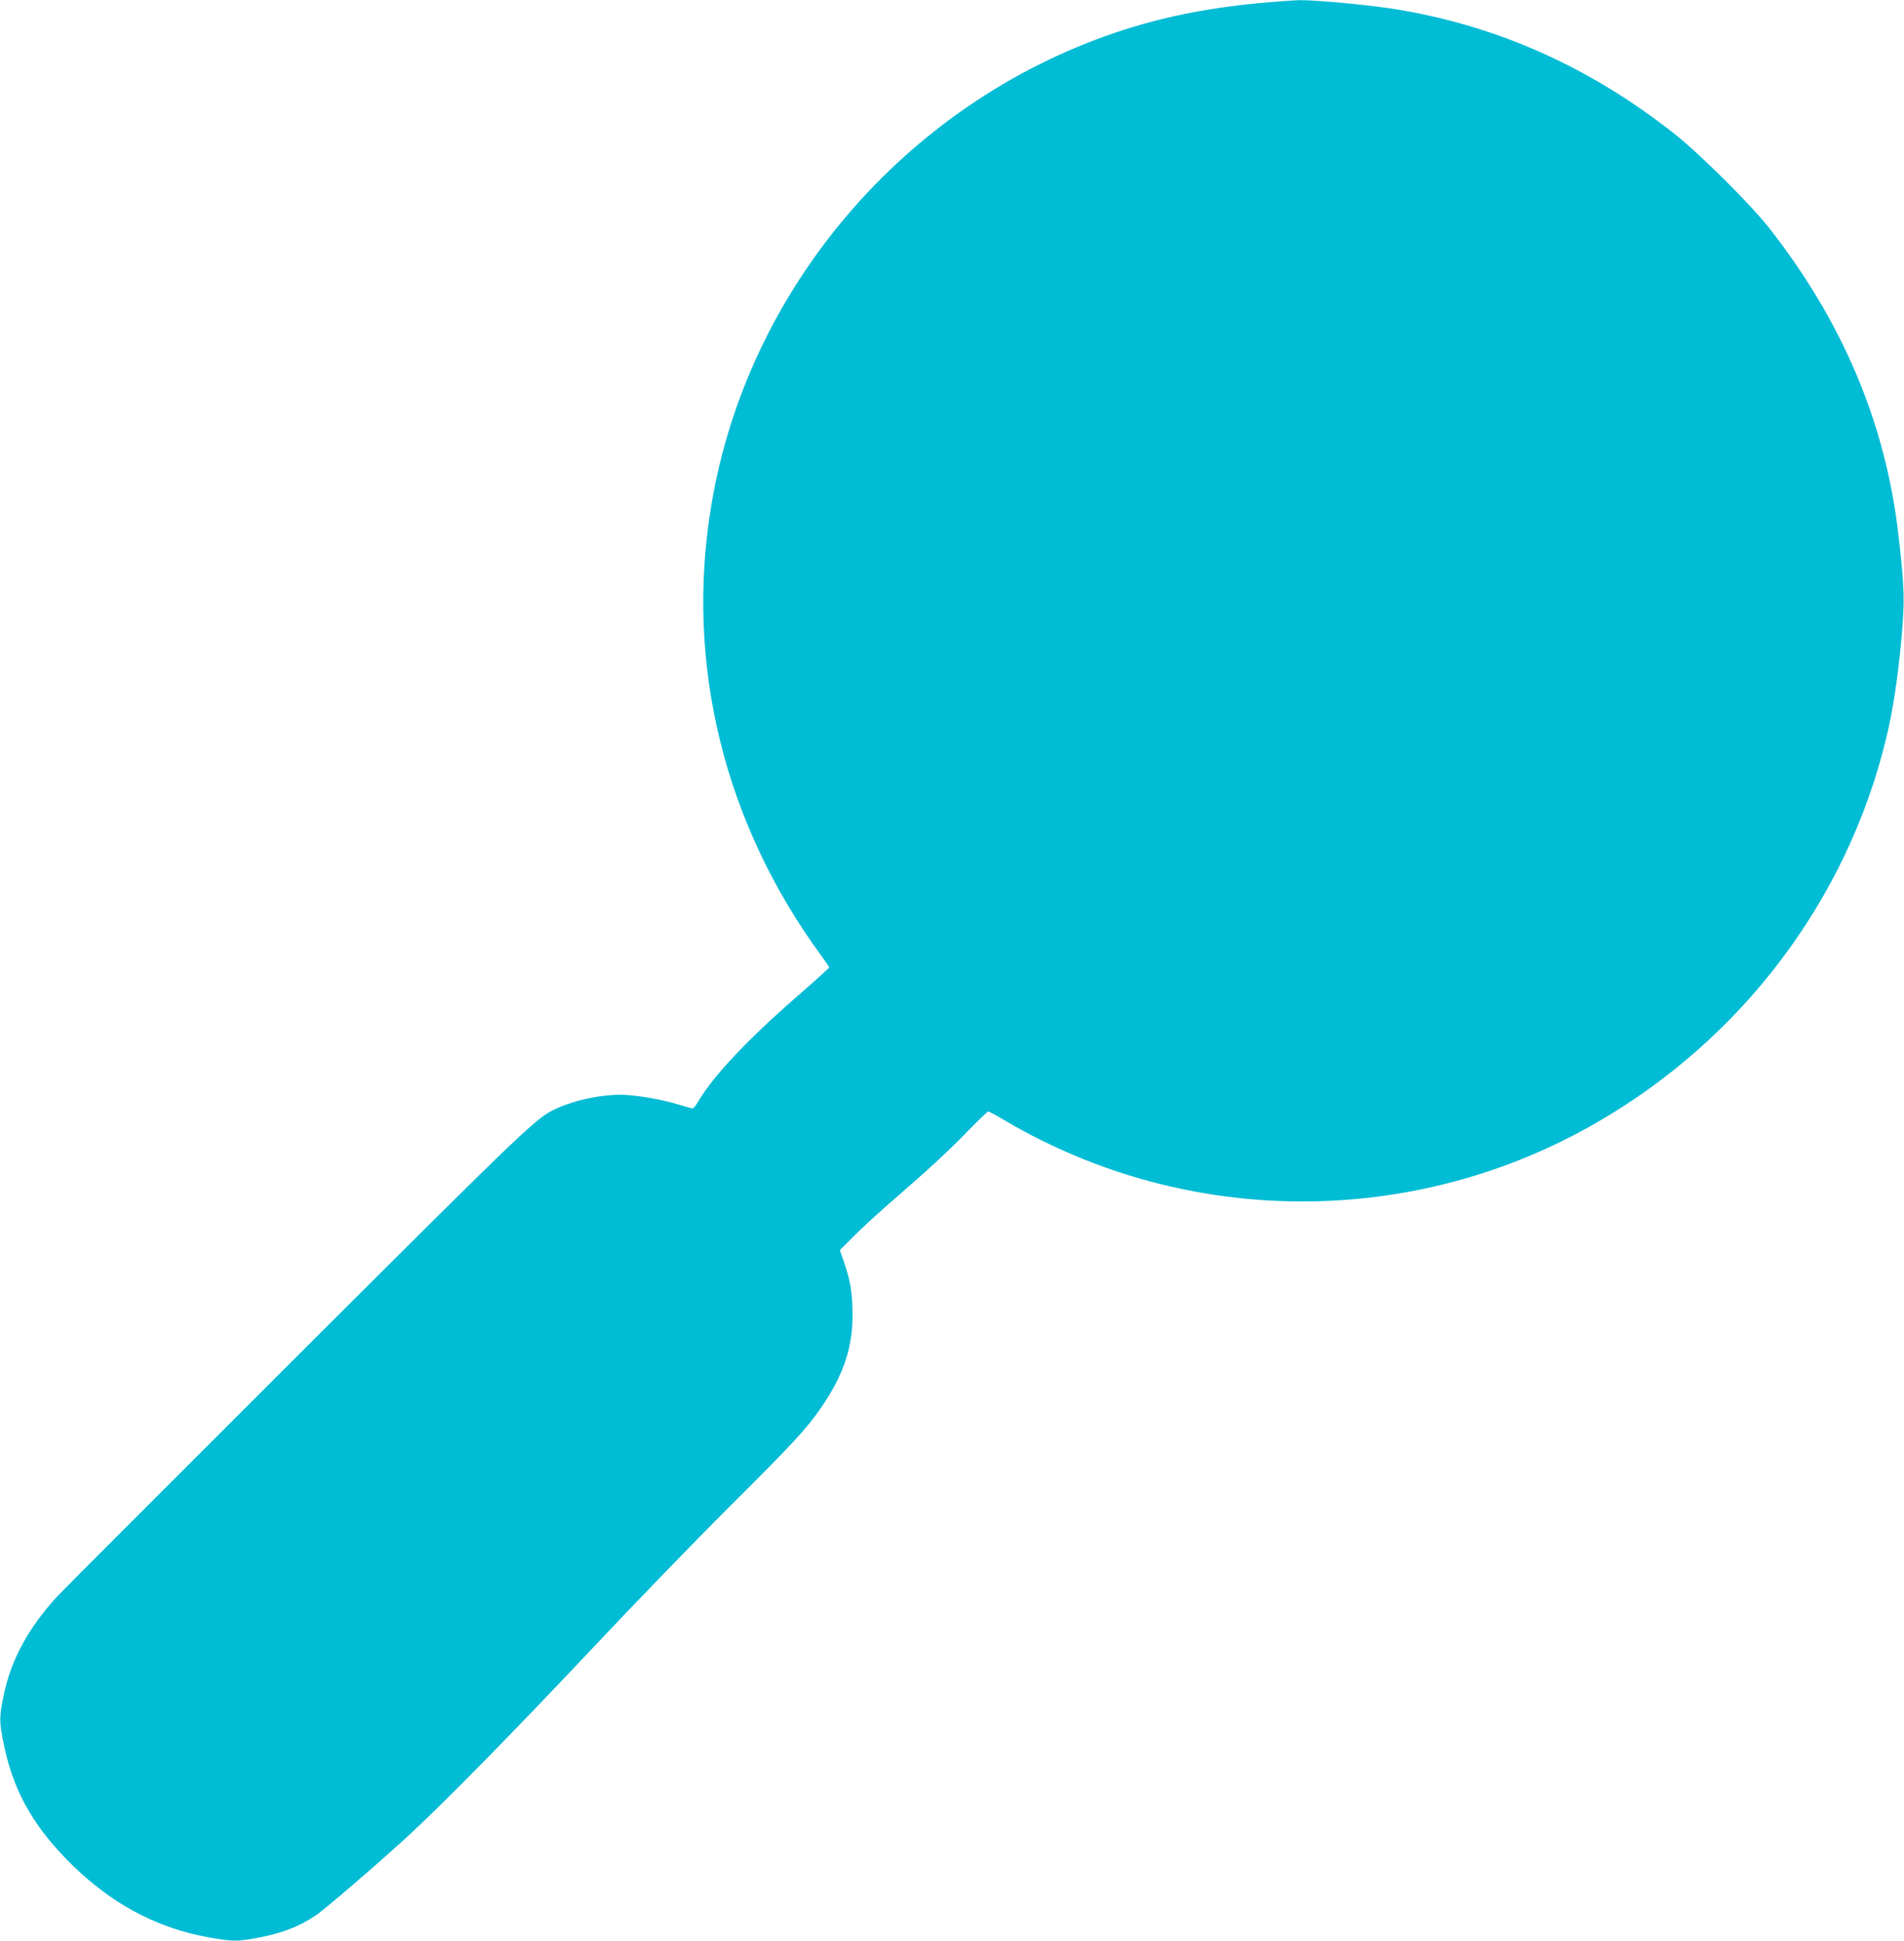
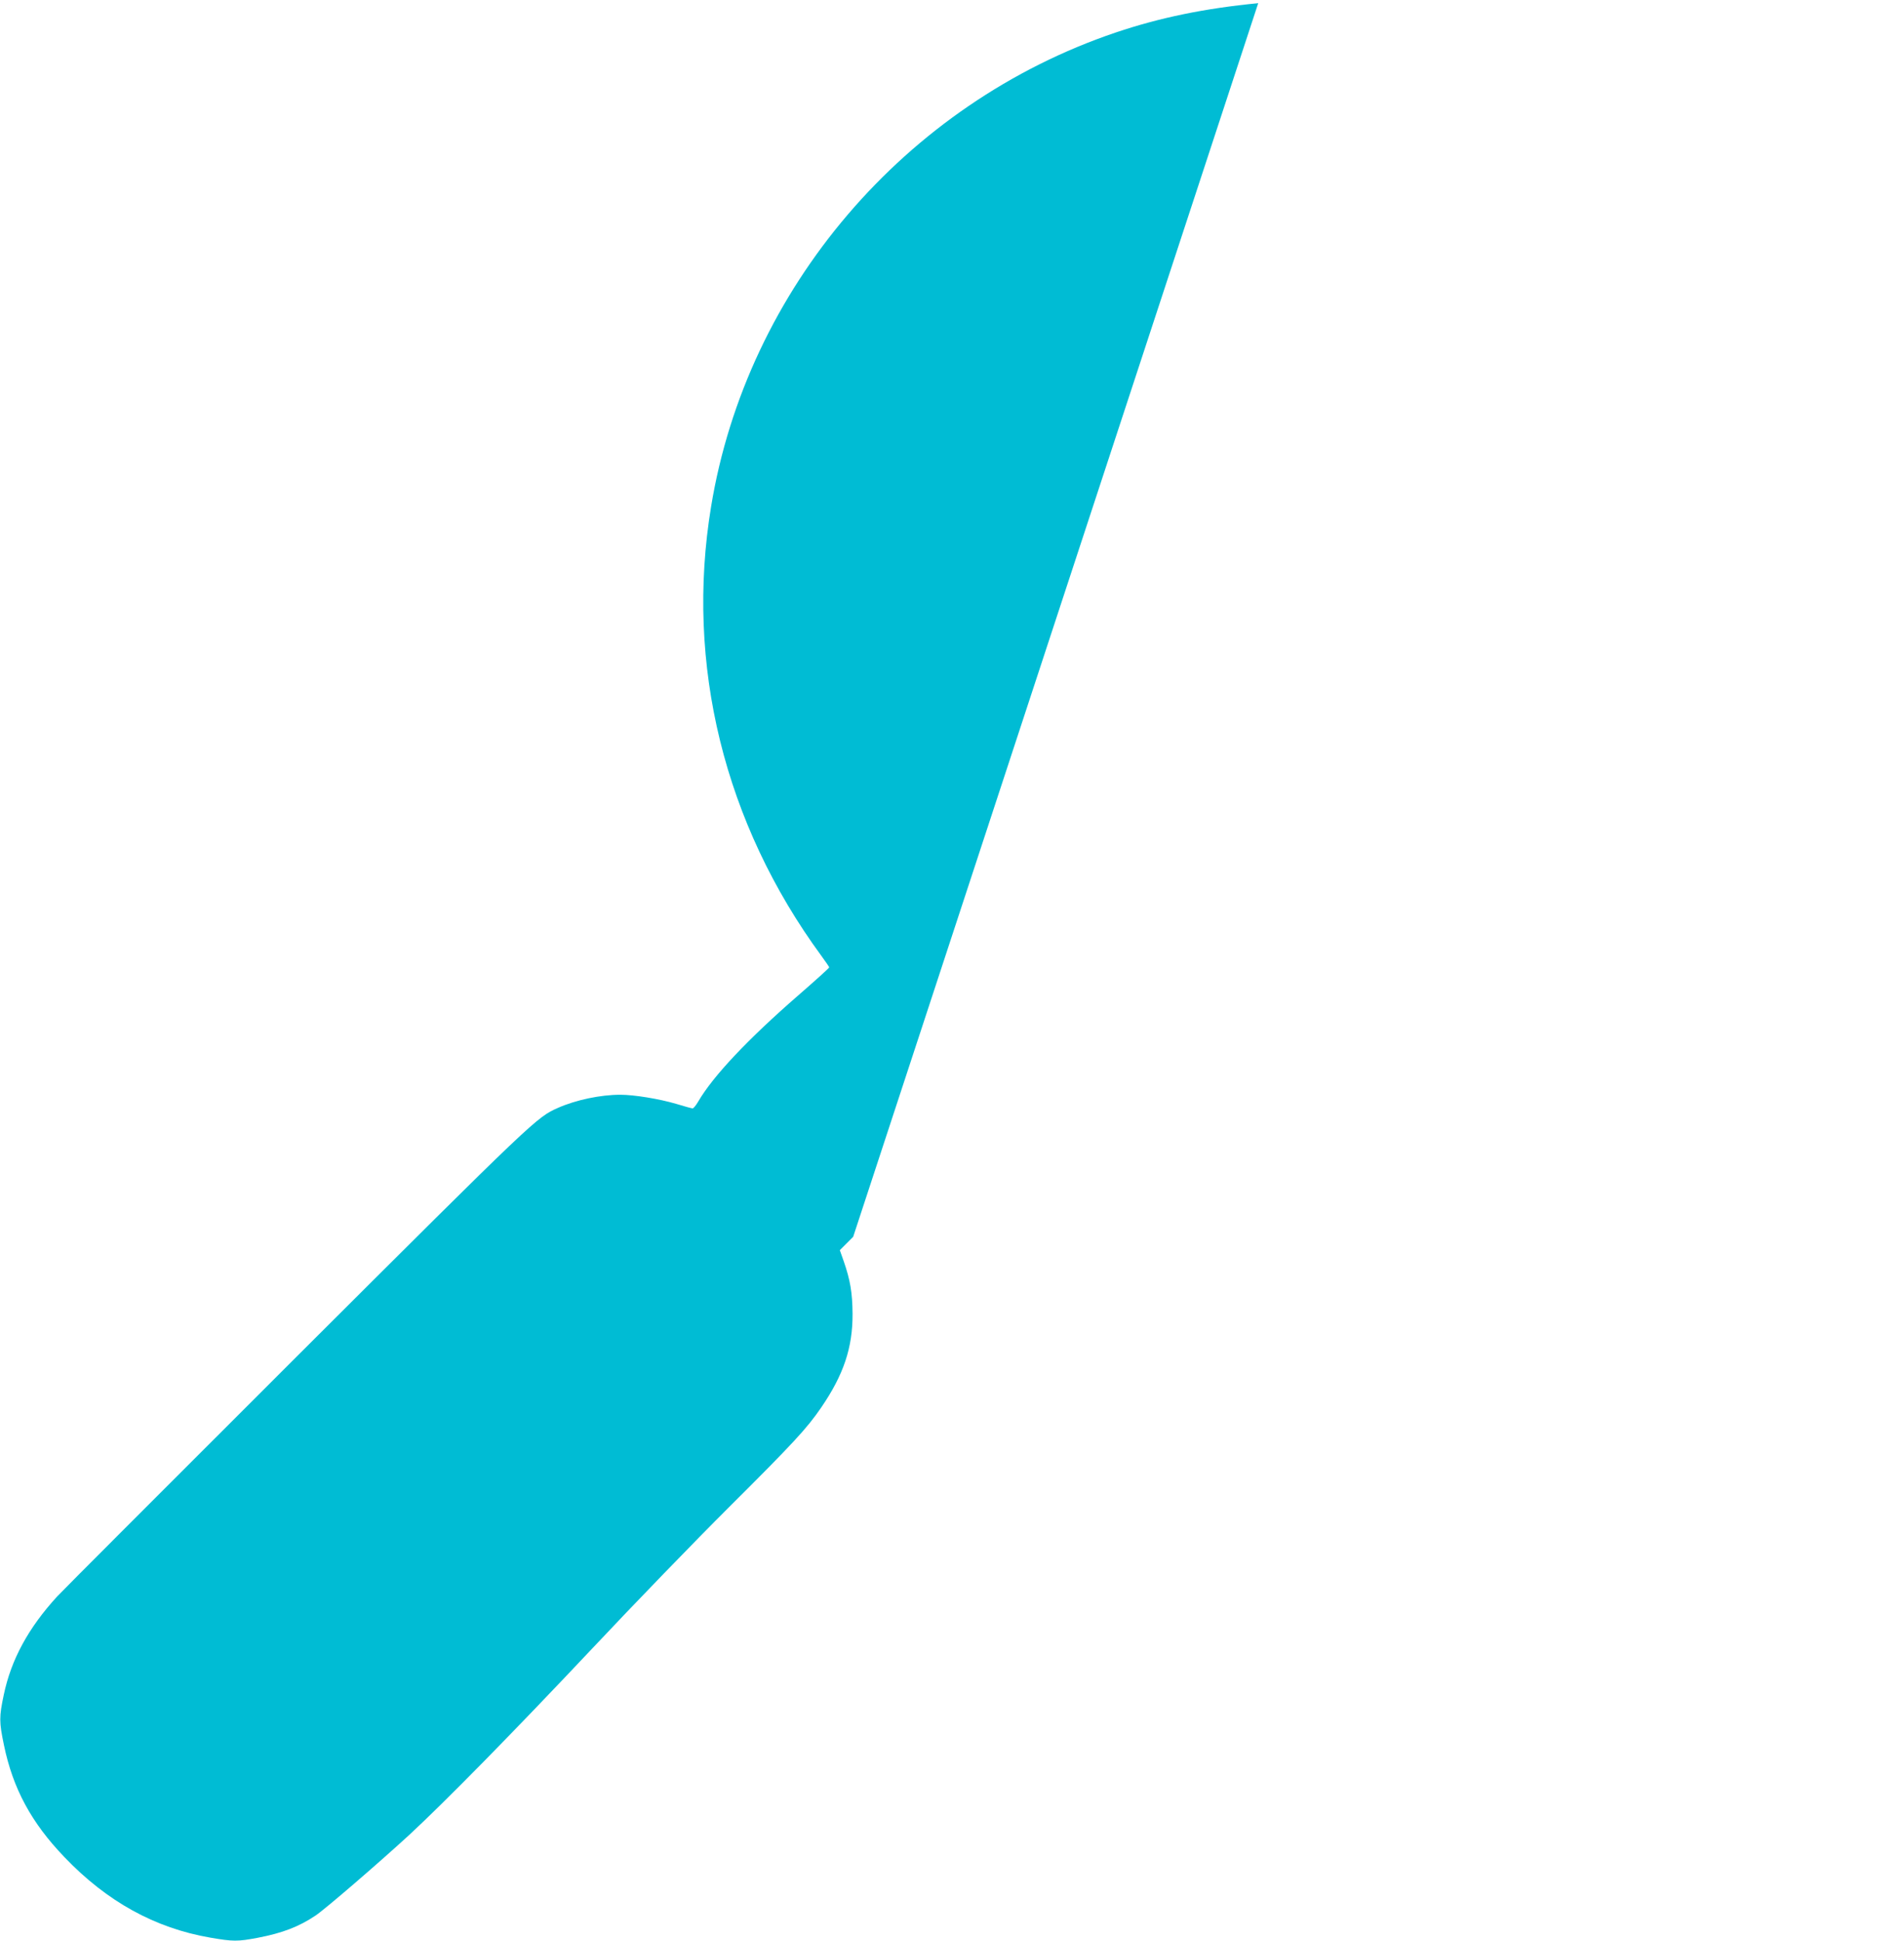
<svg xmlns="http://www.w3.org/2000/svg" version="1.0" width="1256pt" height="1280pt" viewBox="0 0 1256 1280" preserveAspectRatio="xMidYMid meet">
  <g transform="translate(0,1280) scale(0.1,-0.1)" fill="#00bcd4" stroke="none">
-     <path d="M8300 12779 c-351 -34 -648 -95 -939 -193 -1391 -470 -2434 -1690 -2670 -3126 -172 -1040 86 -2090 728 -2965 28 -38 51 -72 51 -75 0 -4 -93 -88 -207 -187 -331 -288 -559 -530 -656 -696 -15 -26 -32 -47 -38 -47 -5 0 -54 13 -109 30 -112 33 -277 60 -368 60 -131 0 -292 -34 -410 -86 -142 -63 -145 -65 -1722 -1638 -838 -837 -1551 -1550 -1584 -1586 -189 -207 -302 -414 -351 -647 -31 -146 -31 -179 1 -332 59 -286 180 -511 399 -739 280 -293 597 -468 962 -531 151 -26 181 -26 313 -1 162 31 272 73 382 147 64 43 410 341 616 530 238 220 680 670 1206 1228 279 297 687 718 905 935 426 424 515 521 608 657 148 216 208 395 207 618 -1 138 -15 223 -59 349 l-25 71 88 88 c48 49 150 143 227 210 266 231 391 345 523 481 73 75 137 136 141 136 5 0 60 -30 122 -67 1197 -699 2684 -703 3889 -8 961 553 1652 1468 1911 2530 45 185 76 387 101 652 24 261 22 339 -18 688 -83 736 -366 1410 -854 2032 -120 153 -457 488 -620 617 -550 435 -1148 706 -1811 820 -171 30 -549 66 -663 65 -45 -1 -169 -10 -276 -20z" />
+     <path d="M8300 12779 c-351 -34 -648 -95 -939 -193 -1391 -470 -2434 -1690 -2670 -3126 -172 -1040 86 -2090 728 -2965 28 -38 51 -72 51 -75 0 -4 -93 -88 -207 -187 -331 -288 -559 -530 -656 -696 -15 -26 -32 -47 -38 -47 -5 0 -54 13 -109 30 -112 33 -277 60 -368 60 -131 0 -292 -34 -410 -86 -142 -63 -145 -65 -1722 -1638 -838 -837 -1551 -1550 -1584 -1586 -189 -207 -302 -414 -351 -647 -31 -146 -31 -179 1 -332 59 -286 180 -511 399 -739 280 -293 597 -468 962 -531 151 -26 181 -26 313 -1 162 31 272 73 382 147 64 43 410 341 616 530 238 220 680 670 1206 1228 279 297 687 718 905 935 426 424 515 521 608 657 148 216 208 395 207 618 -1 138 -15 223 -59 349 l-25 71 88 88 z" />
  </g>
</svg>